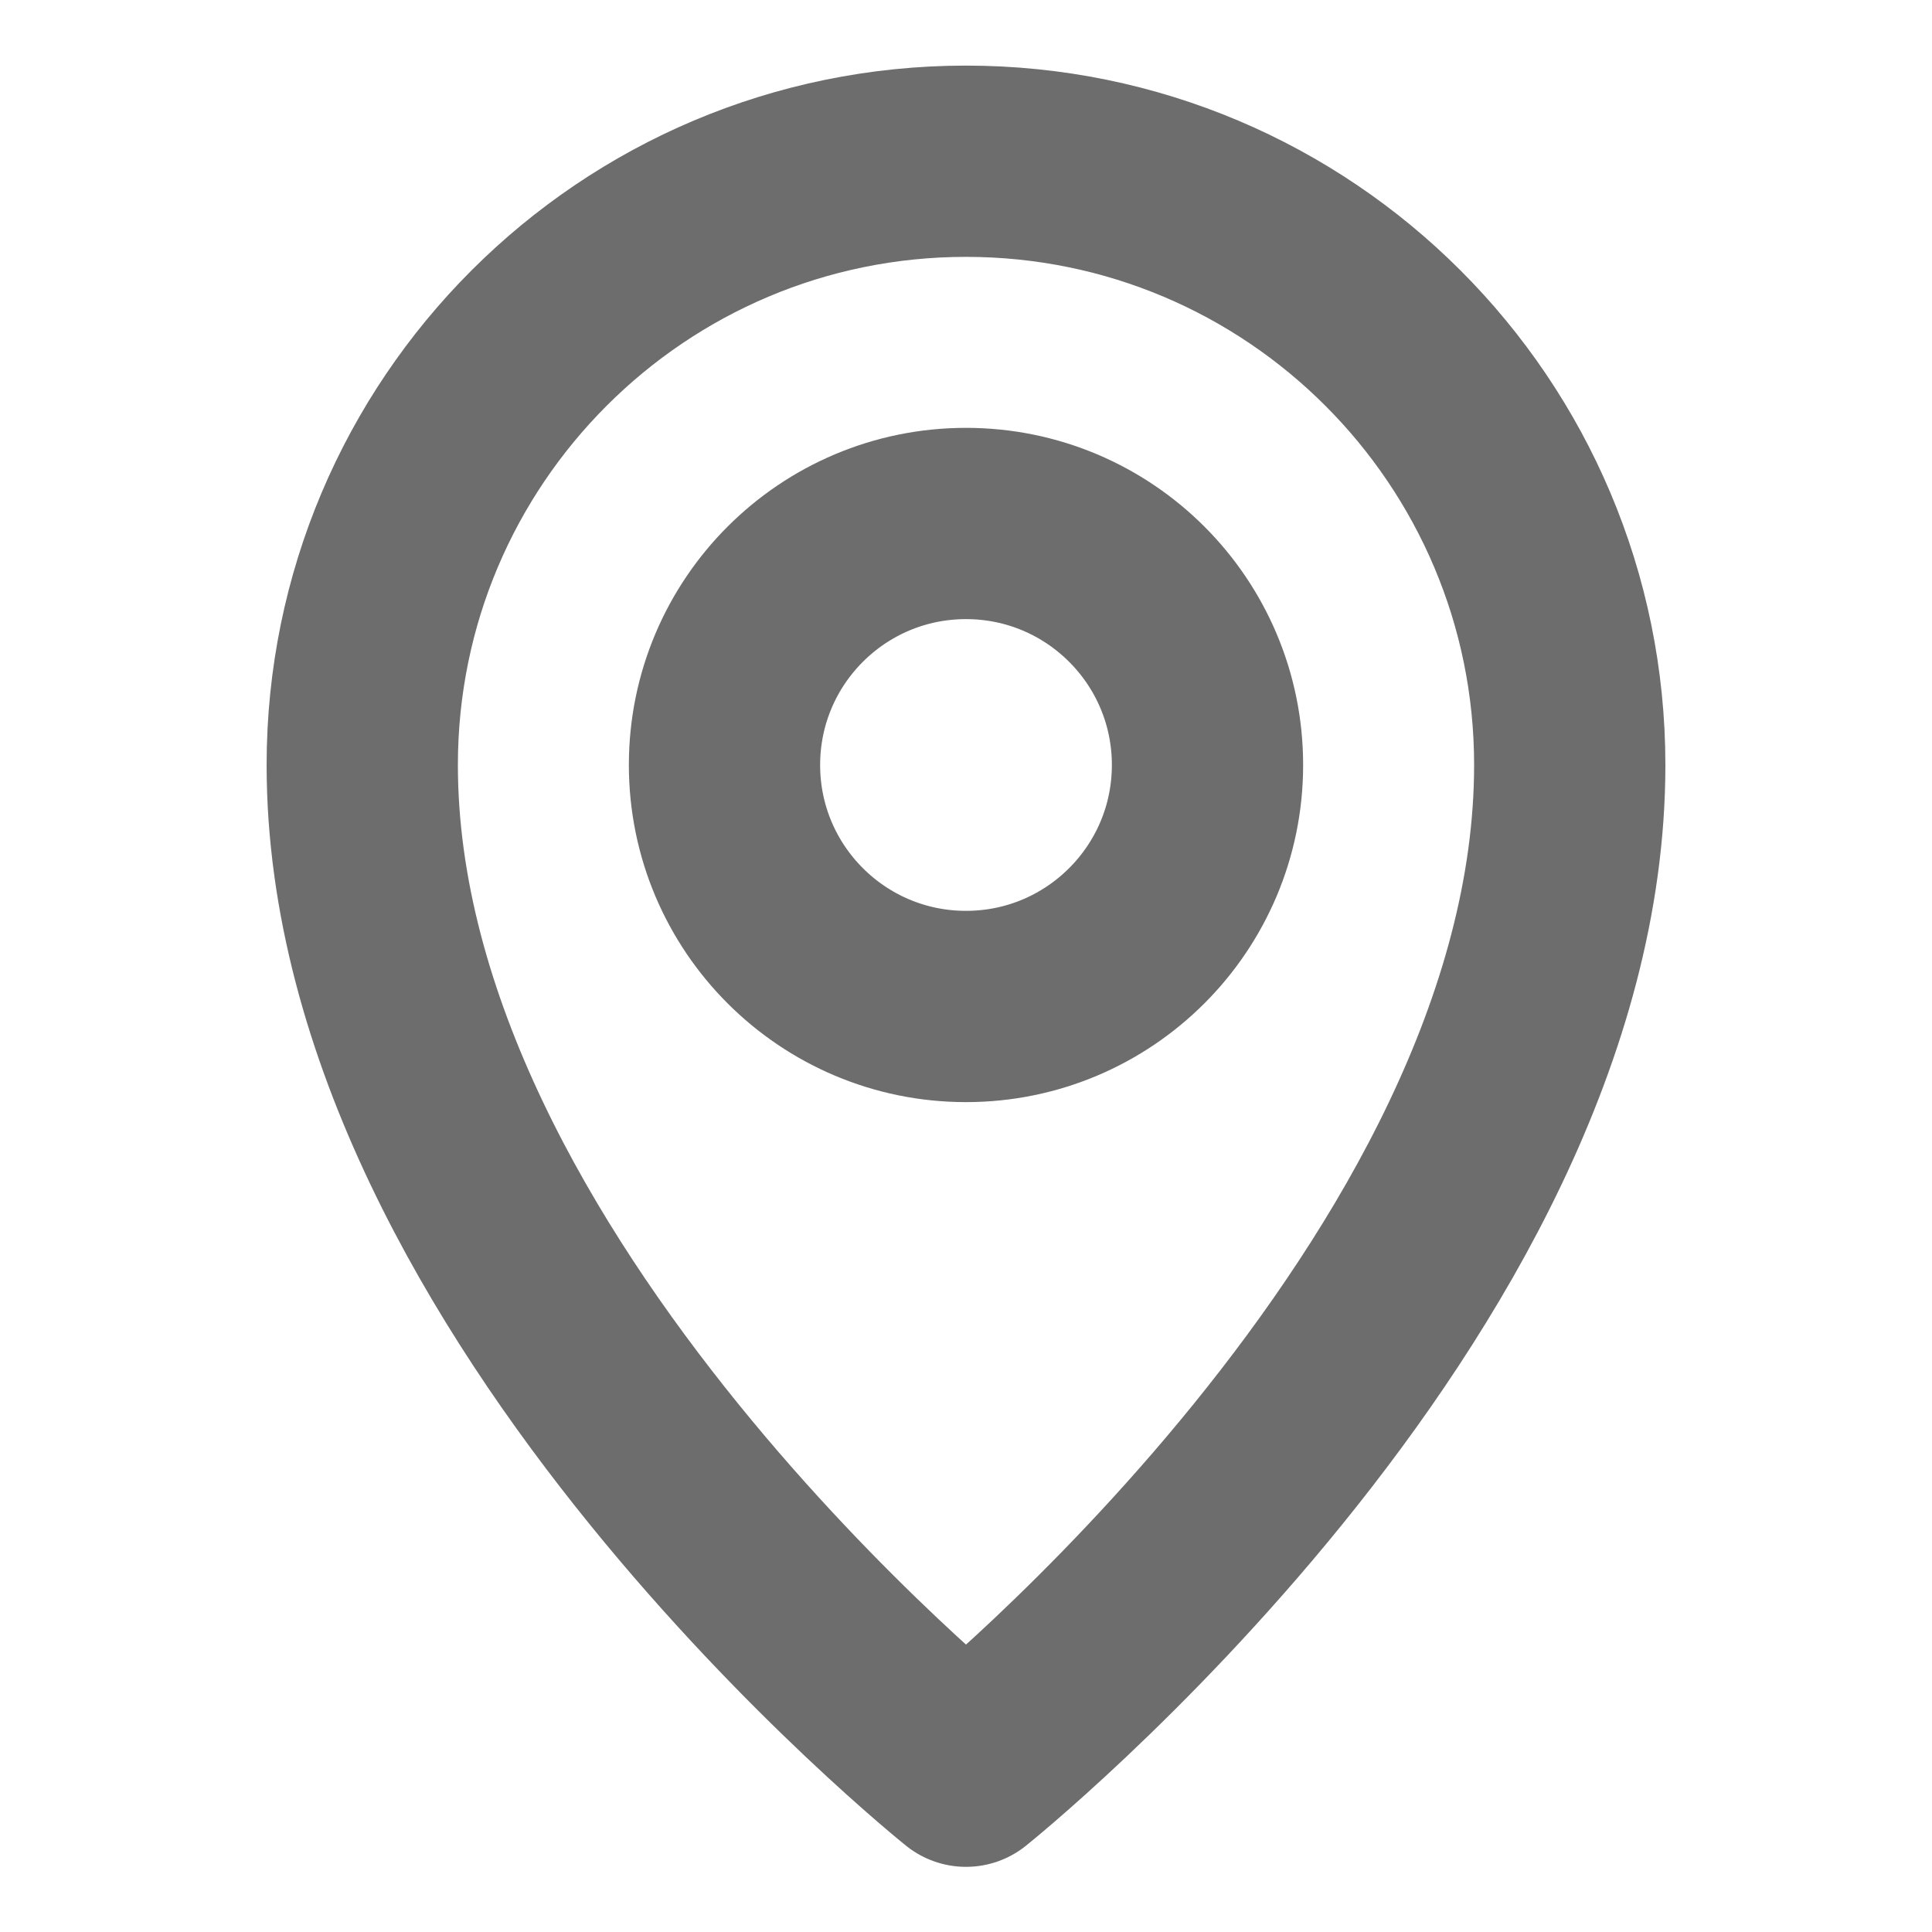
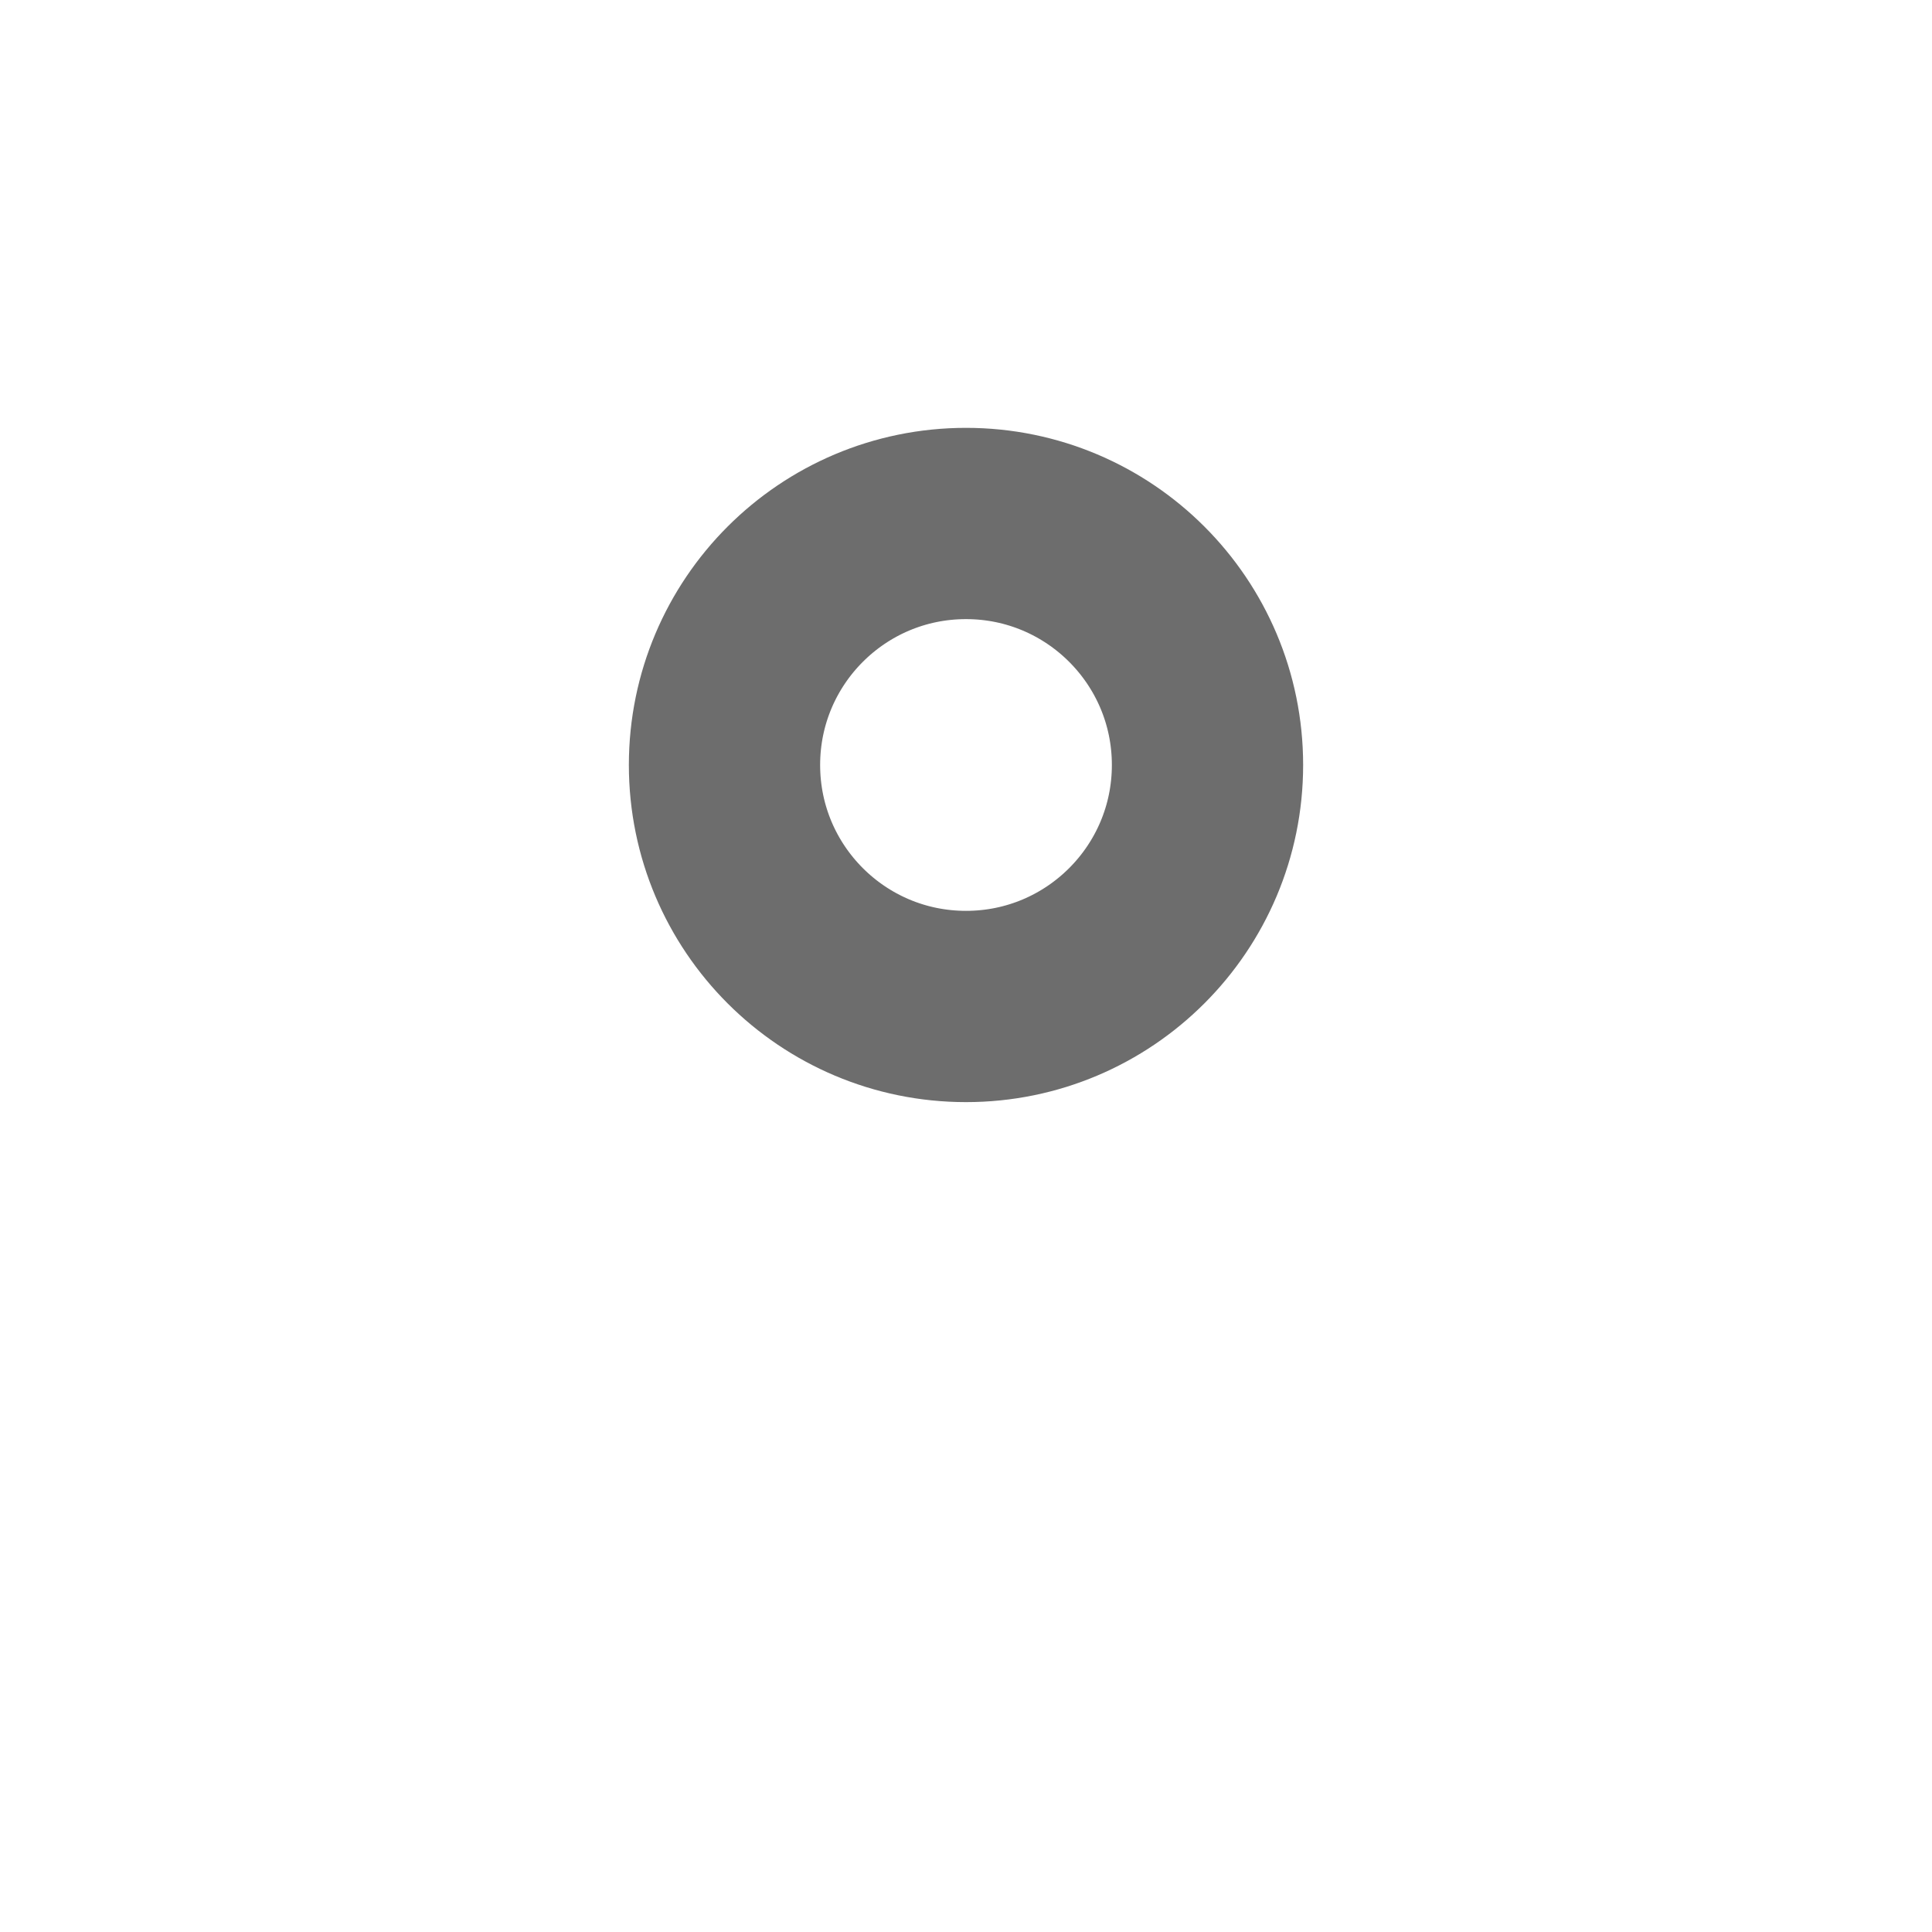
<svg xmlns="http://www.w3.org/2000/svg" width="22" height="22" viewBox="0 0 22 22" fill="none">
-   <path d="M11 20.169C11 20.169 17.875 14.669 17.875 8.711C17.875 4.914 14.797 1.836 11 1.836C7.203 1.836 4.125 4.914 4.125 8.711C4.125 14.669 11 20.169 11 20.169Z" stroke="#6D6D6D" stroke-width="2.178" stroke-linejoin="round" />
  <path d="M11 11.461C12.519 11.461 13.75 10.23 13.75 8.711C13.75 7.192 12.519 5.961 11 5.961C9.481 5.961 8.25 7.192 8.25 8.711C8.25 10.23 9.481 11.461 11 11.461Z" stroke="#6D6D6D" stroke-width="2.178" stroke-linejoin="round" />
</svg>